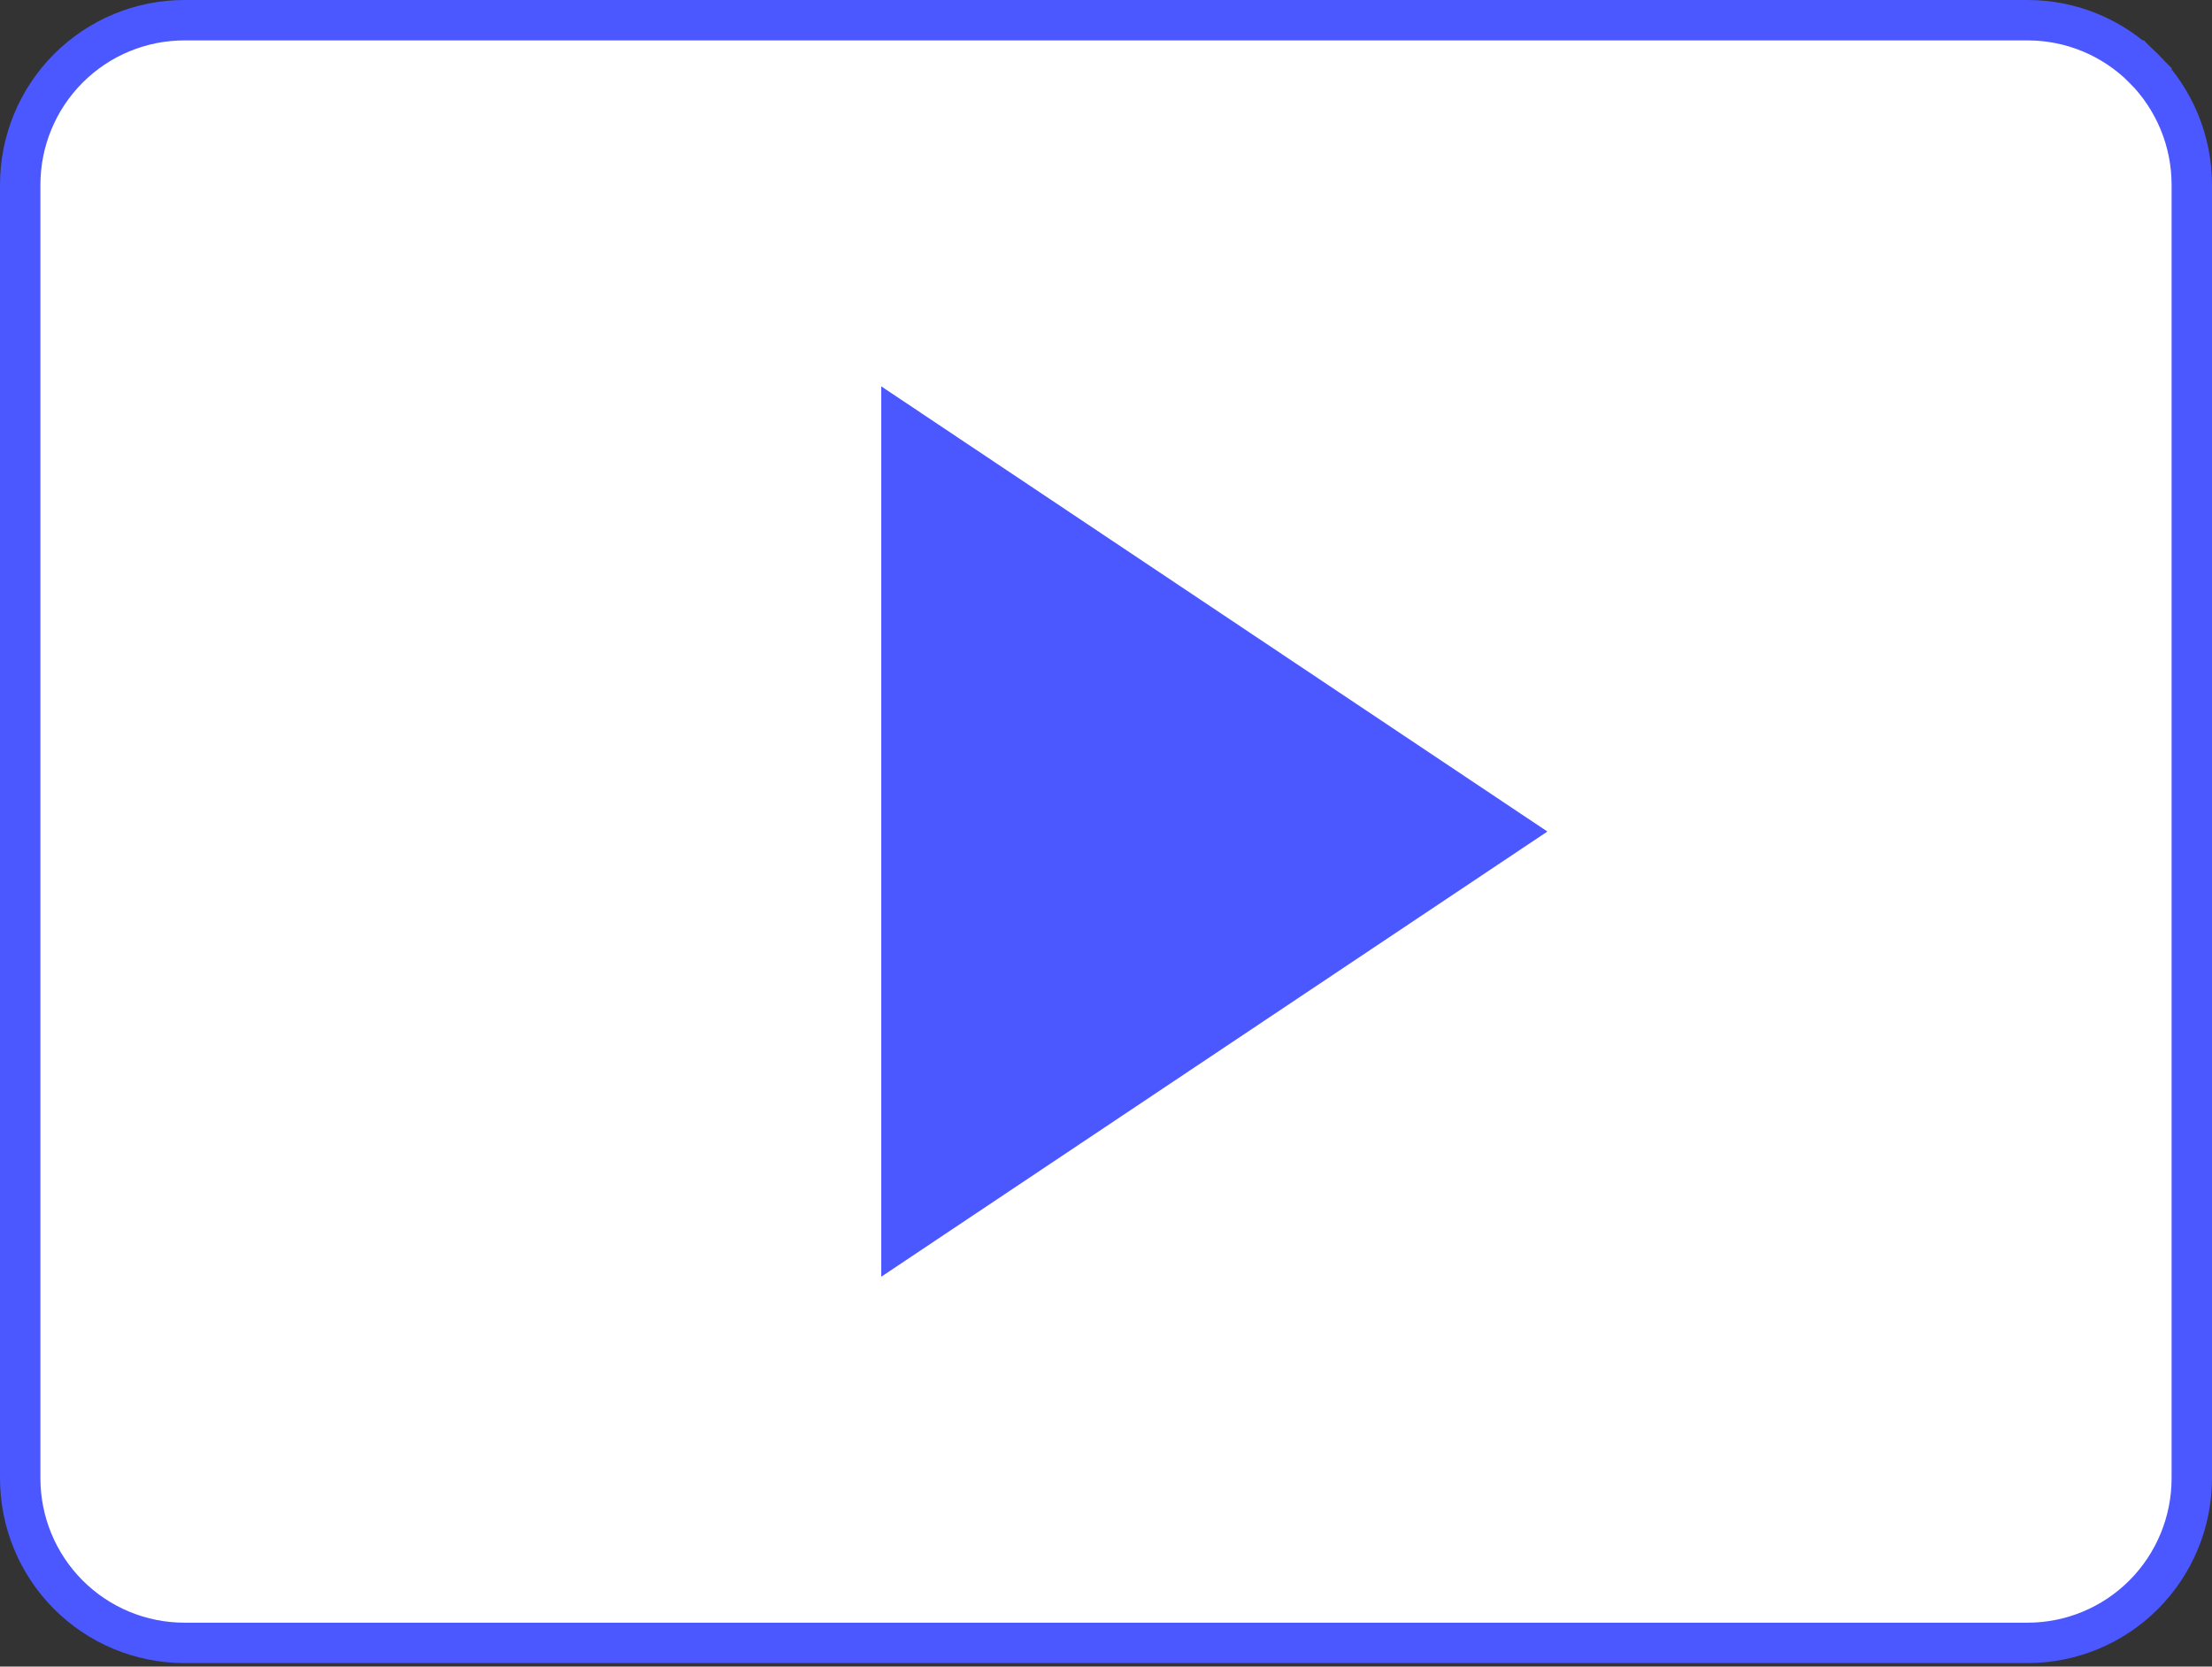
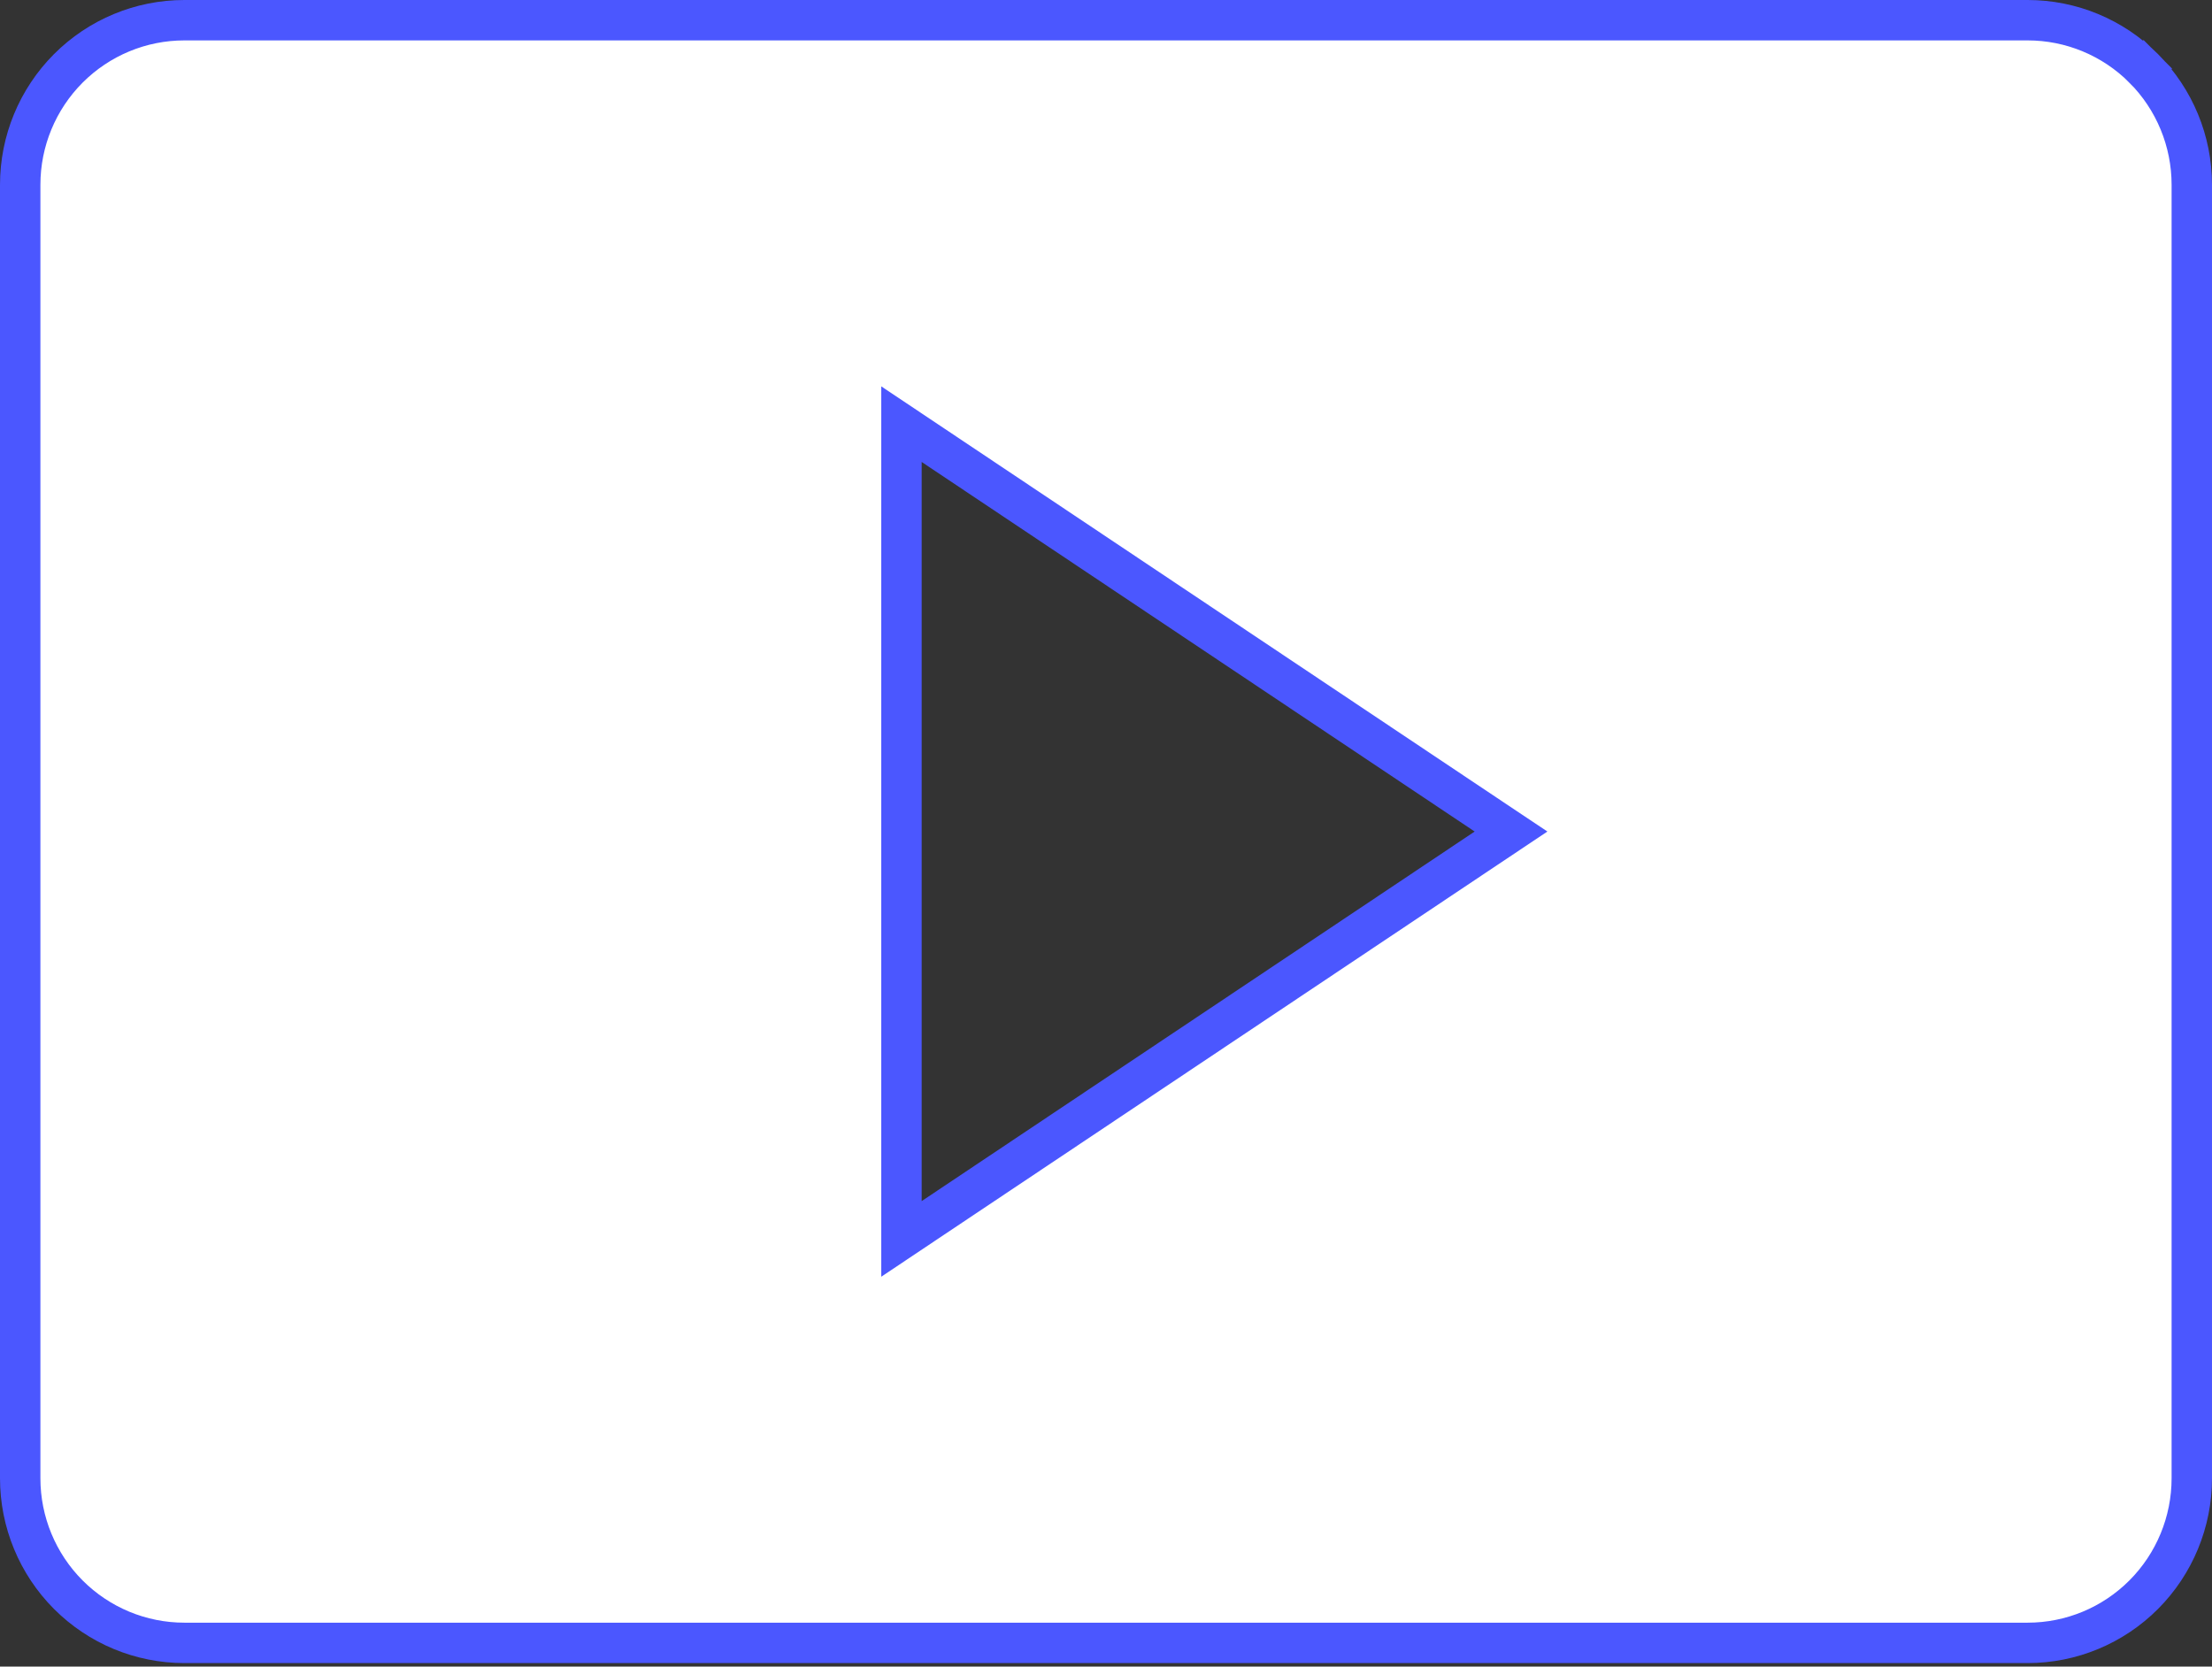
<svg xmlns="http://www.w3.org/2000/svg" width="219" height="165" viewBox="0 0 219 165" fill="none">
  <rect x="0" y="0" width="219" height="165" fill="#333333" stroke="none" />
-   <path d="M78.328 139.073V32.77L165.848 79.128L78.328 139.073Z" fill="#4B57FF" />
  <path d="M89.25 118.914V122.656L92.361 120.576L147.111 83.988L149.6 82.325L147.111 80.662L92.361 44.073L89.25 41.994V45.736V118.914ZM212.239 6.771L213.636 5.377L212.239 6.771C215.287 9.826 217 13.971 217 18.294V146.355C217 150.678 215.287 154.823 212.239 157.879C209.191 160.934 205.058 162.65 200.75 162.65H18.25C13.942 162.65 9.809 160.934 6.761 157.879C3.713 154.823 2 150.678 2 146.355V18.294C2 13.971 3.713 9.826 6.761 6.771C9.809 3.716 13.942 2 18.25 2H200.75C205.058 2 209.191 3.716 212.239 6.771Z" fill="white" stroke="#4B57FF" stroke-width="4" />
</svg>